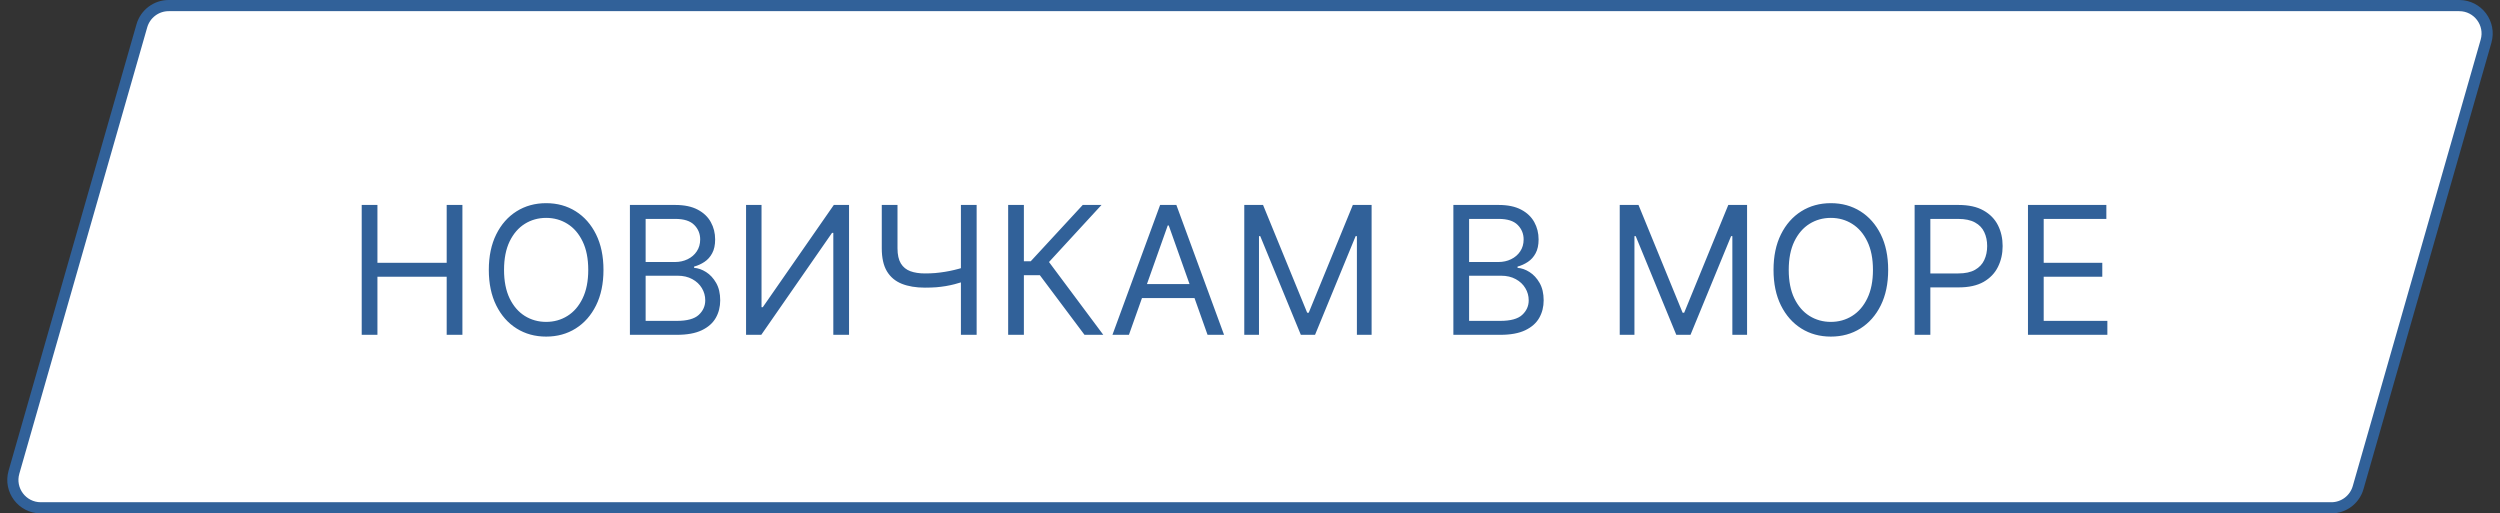
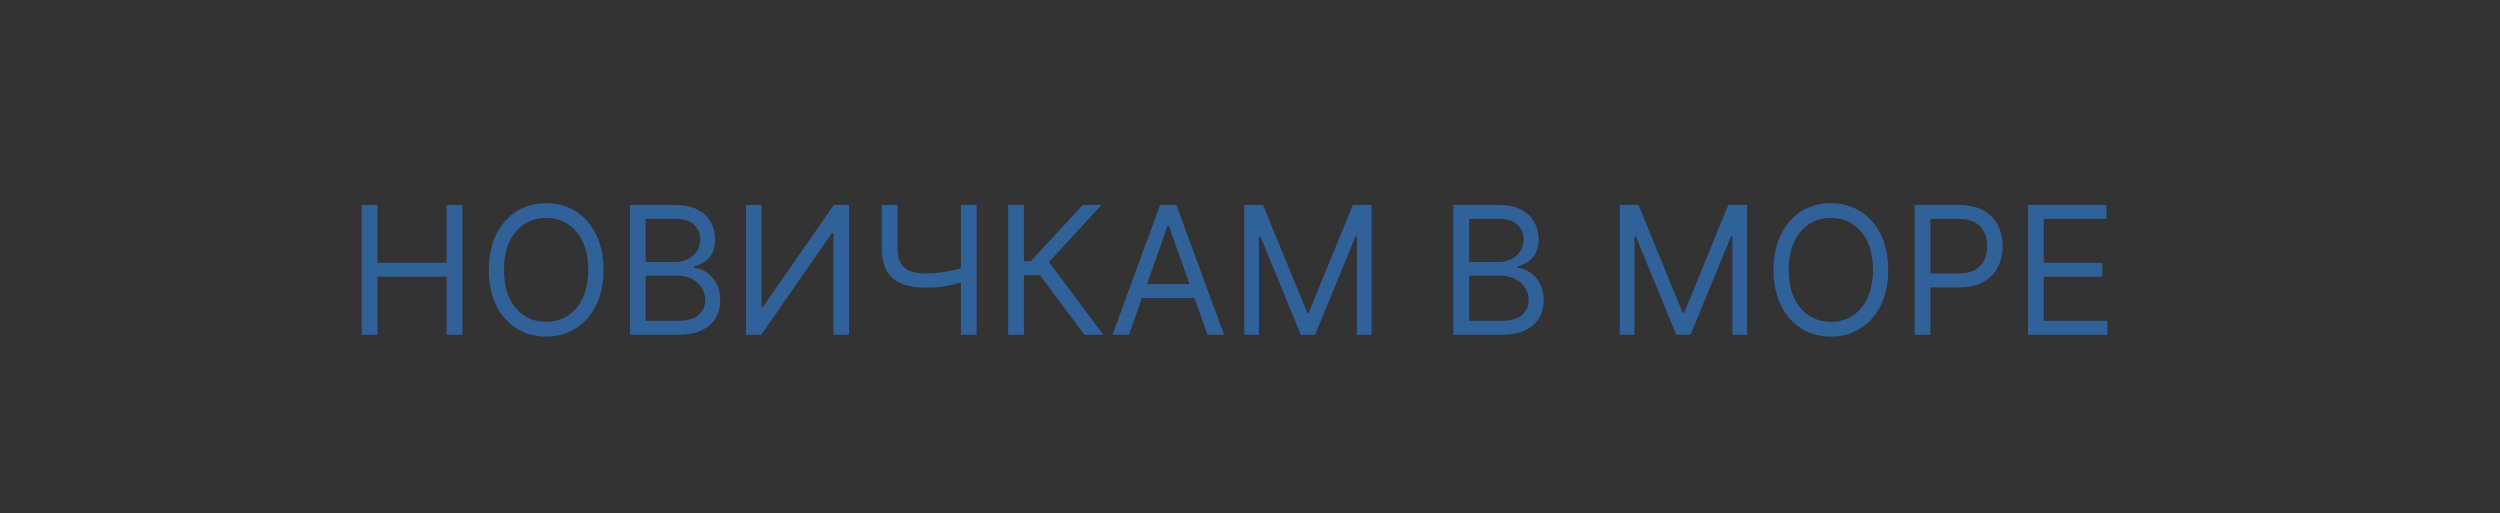
<svg xmlns="http://www.w3.org/2000/svg" width="224" height="46" viewBox="0 0 224 46" fill="none">
  <rect x="0" y="0" width="224" height="46" fill="#333333" stroke="none" />
-   <path d="M220.346 0.5H15.115C13.999 0.5 13.019 1.239 12.711 2.311L1.25 42.311C0.793 43.909 1.992 45.5 3.654 45.5H208.885C210.001 45.5 210.981 44.761 211.288 43.689L222.75 3.689C223.207 2.091 222.008 0.5 220.346 0.5Z" fill="white" stroke="#316199" />
  <path d="M32.409 30V18.364H33.818V23.546H40.023V18.364H41.432V30H40.023V24.796H33.818V30H32.409ZM54.071 24.182C54.071 25.409 53.849 26.47 53.406 27.364C52.963 28.258 52.355 28.947 51.582 29.432C50.81 29.917 49.927 30.159 48.935 30.159C47.942 30.159 47.06 29.917 46.287 29.432C45.514 28.947 44.906 28.258 44.463 27.364C44.02 26.47 43.798 25.409 43.798 24.182C43.798 22.954 44.02 21.894 44.463 21C44.906 20.106 45.514 19.417 46.287 18.932C47.06 18.447 47.942 18.204 48.935 18.204C49.927 18.204 50.81 18.447 51.582 18.932C52.355 19.417 52.963 20.106 53.406 21C53.849 21.894 54.071 22.954 54.071 24.182ZM52.707 24.182C52.707 23.174 52.539 22.324 52.202 21.631C51.868 20.938 51.416 20.413 50.844 20.057C50.276 19.701 49.639 19.523 48.935 19.523C48.23 19.523 47.592 19.701 47.02 20.057C46.452 20.413 45.999 20.938 45.662 21.631C45.329 22.324 45.162 23.174 45.162 24.182C45.162 25.189 45.329 26.04 45.662 26.733C45.999 27.426 46.452 27.951 47.02 28.307C47.592 28.663 48.23 28.841 48.935 28.841C49.639 28.841 50.276 28.663 50.844 28.307C51.416 27.951 51.868 27.426 52.202 26.733C52.539 26.04 52.707 25.189 52.707 24.182ZM56.44 30V18.364H60.508C61.319 18.364 61.988 18.504 62.514 18.784C63.041 19.061 63.433 19.434 63.69 19.903C63.948 20.369 64.077 20.886 64.077 21.454C64.077 21.954 63.988 22.367 63.81 22.693C63.635 23.019 63.404 23.276 63.117 23.466C62.832 23.655 62.524 23.796 62.19 23.886V24C62.546 24.023 62.904 24.148 63.264 24.375C63.624 24.602 63.925 24.928 64.168 25.352C64.41 25.776 64.531 26.296 64.531 26.909C64.531 27.492 64.399 28.017 64.133 28.483C63.868 28.949 63.45 29.318 62.878 29.591C62.306 29.864 61.562 30 60.645 30H56.44ZM57.849 28.75H60.645C61.565 28.75 62.219 28.572 62.605 28.216C62.995 27.856 63.19 27.421 63.19 26.909C63.19 26.515 63.09 26.151 62.889 25.818C62.688 25.481 62.403 25.212 62.031 25.011C61.66 24.807 61.221 24.704 60.713 24.704H57.849V28.75ZM57.849 23.477H60.463C60.887 23.477 61.27 23.394 61.611 23.227C61.956 23.061 62.228 22.826 62.429 22.523C62.633 22.22 62.736 21.864 62.736 21.454C62.736 20.943 62.558 20.509 62.202 20.153C61.846 19.794 61.281 19.614 60.508 19.614H57.849V23.477ZM66.847 18.364H68.233V27.523H68.347L74.71 18.364H76.074V30H74.665V20.864H74.551L68.21 30H66.847V18.364ZM79.007 18.364H80.416V22.25C80.416 22.826 80.517 23.278 80.717 23.608C80.918 23.934 81.202 24.165 81.57 24.301C81.937 24.434 82.371 24.5 82.871 24.5C83.185 24.5 83.49 24.489 83.785 24.466C84.081 24.439 84.369 24.403 84.649 24.358C84.933 24.312 85.21 24.258 85.479 24.193C85.751 24.129 86.019 24.057 86.28 23.977V25.25C86.026 25.329 85.774 25.401 85.524 25.466C85.278 25.53 85.02 25.585 84.751 25.631C84.486 25.676 84.2 25.712 83.894 25.739C83.587 25.761 83.246 25.773 82.871 25.773C82.068 25.773 81.376 25.657 80.797 25.426C80.221 25.195 79.778 24.822 79.467 24.307C79.16 23.792 79.007 23.106 79.007 22.25V18.364ZM86.098 18.364H87.507V30H86.098V18.364ZM97.172 30L93.172 24.659H91.74V30H90.331V18.364H91.74V23.409H92.354L97.013 18.364H98.695L93.99 23.477L98.854 30H97.172ZM101.152 30H99.675L103.947 18.364H105.402L109.675 30H108.197L104.72 20.204H104.629L101.152 30ZM101.697 25.454H107.652V26.704H101.697V25.454ZM111.487 18.364H113.169L117.124 28.023H117.26L121.214 18.364H122.896V30H121.578V21.159H121.464L117.828 30H116.555L112.919 21.159H112.805V30H111.487V18.364ZM130.222 30V18.364H134.29C135.1 18.364 135.769 18.504 136.295 18.784C136.822 19.061 137.214 19.434 137.472 19.903C137.729 20.369 137.858 20.886 137.858 21.454C137.858 21.954 137.769 22.367 137.591 22.693C137.417 23.019 137.186 23.276 136.898 23.466C136.614 23.655 136.305 23.796 135.972 23.886V24C136.328 24.023 136.686 24.148 137.045 24.375C137.405 24.602 137.706 24.928 137.949 25.352C138.191 25.776 138.312 26.296 138.312 26.909C138.312 27.492 138.18 28.017 137.915 28.483C137.65 28.949 137.231 29.318 136.659 29.591C136.087 29.864 135.343 30 134.426 30H130.222ZM131.631 28.75H134.426C135.347 28.75 136 28.572 136.386 28.216C136.777 27.856 136.972 27.421 136.972 26.909C136.972 26.515 136.871 26.151 136.67 25.818C136.47 25.481 136.184 25.212 135.812 25.011C135.441 24.807 135.002 24.704 134.494 24.704H131.631V28.75ZM131.631 23.477H134.244C134.669 23.477 135.051 23.394 135.392 23.227C135.737 23.061 136.009 22.826 136.21 22.523C136.415 22.22 136.517 21.864 136.517 21.454C136.517 20.943 136.339 20.509 135.983 20.153C135.627 19.794 135.063 19.614 134.29 19.614H131.631V23.477ZM145.128 18.364H146.81L150.764 28.023H150.901L154.855 18.364H156.537V30H155.219V21.159H155.105L151.469 30H150.196L146.56 21.159H146.446V30H145.128V18.364ZM169.18 24.182C169.18 25.409 168.959 26.47 168.516 27.364C168.072 28.258 167.464 28.947 166.692 29.432C165.919 29.917 165.036 30.159 164.044 30.159C163.052 30.159 162.169 29.917 161.396 29.432C160.624 28.947 160.016 28.258 159.572 27.364C159.129 26.47 158.908 25.409 158.908 24.182C158.908 22.954 159.129 21.894 159.572 21C160.016 20.106 160.624 19.417 161.396 18.932C162.169 18.447 163.052 18.204 164.044 18.204C165.036 18.204 165.919 18.447 166.692 18.932C167.464 19.417 168.072 20.106 168.516 21C168.959 21.894 169.18 22.954 169.18 24.182ZM167.817 24.182C167.817 23.174 167.648 22.324 167.311 21.631C166.978 20.938 166.525 20.413 165.953 20.057C165.385 19.701 164.749 19.523 164.044 19.523C163.339 19.523 162.701 19.701 162.129 20.057C161.561 20.413 161.108 20.938 160.771 21.631C160.438 22.324 160.271 23.174 160.271 24.182C160.271 25.189 160.438 26.04 160.771 26.733C161.108 27.426 161.561 27.951 162.129 28.307C162.701 28.663 163.339 28.841 164.044 28.841C164.749 28.841 165.385 28.663 165.953 28.307C166.525 27.951 166.978 27.426 167.311 26.733C167.648 26.04 167.817 25.189 167.817 24.182ZM171.55 30V18.364H175.482C176.394 18.364 177.141 18.528 177.72 18.858C178.304 19.184 178.735 19.625 179.016 20.182C179.296 20.739 179.436 21.36 179.436 22.046C179.436 22.731 179.296 23.354 179.016 23.915C178.739 24.475 178.311 24.922 177.732 25.256C177.152 25.585 176.41 25.75 175.504 25.75H172.686V24.5H175.459C176.084 24.5 176.586 24.392 176.964 24.176C177.343 23.96 177.618 23.669 177.788 23.301C177.963 22.93 178.05 22.511 178.05 22.046C178.05 21.579 177.963 21.163 177.788 20.796C177.618 20.428 177.341 20.14 176.959 19.932C176.576 19.72 176.069 19.614 175.436 19.614H172.959V30H171.55ZM181.706 30V18.364H188.729V19.614H183.115V23.546H188.365V24.796H183.115V28.75H188.82V30H181.706Z" fill="#316199" />
</svg>